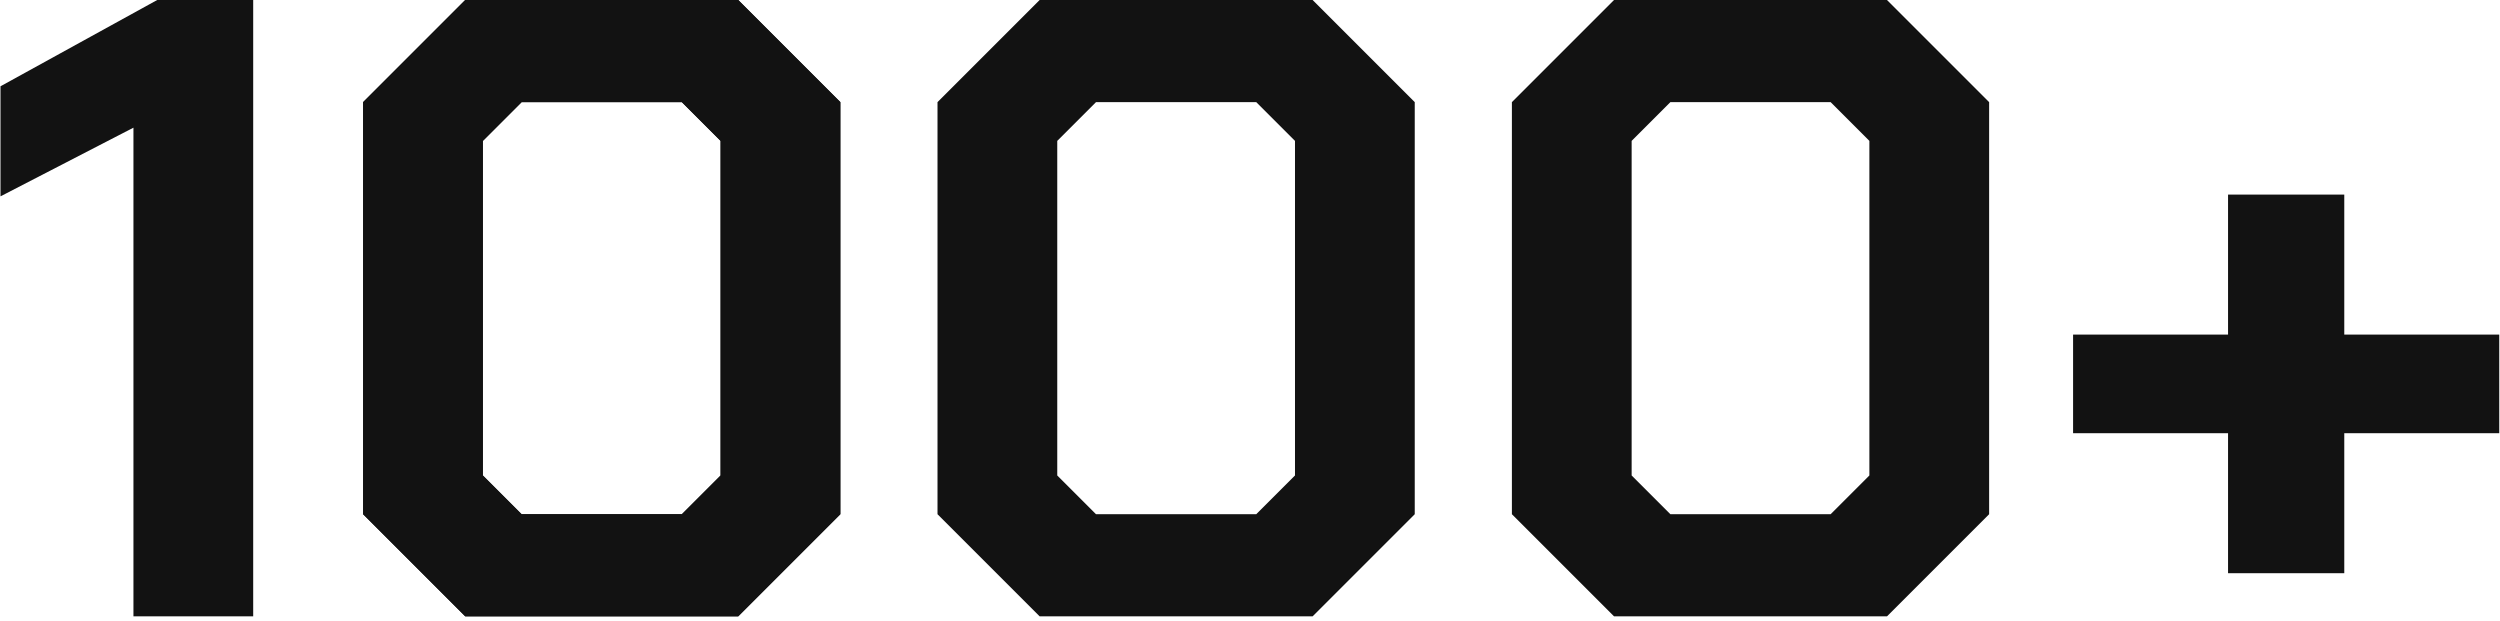
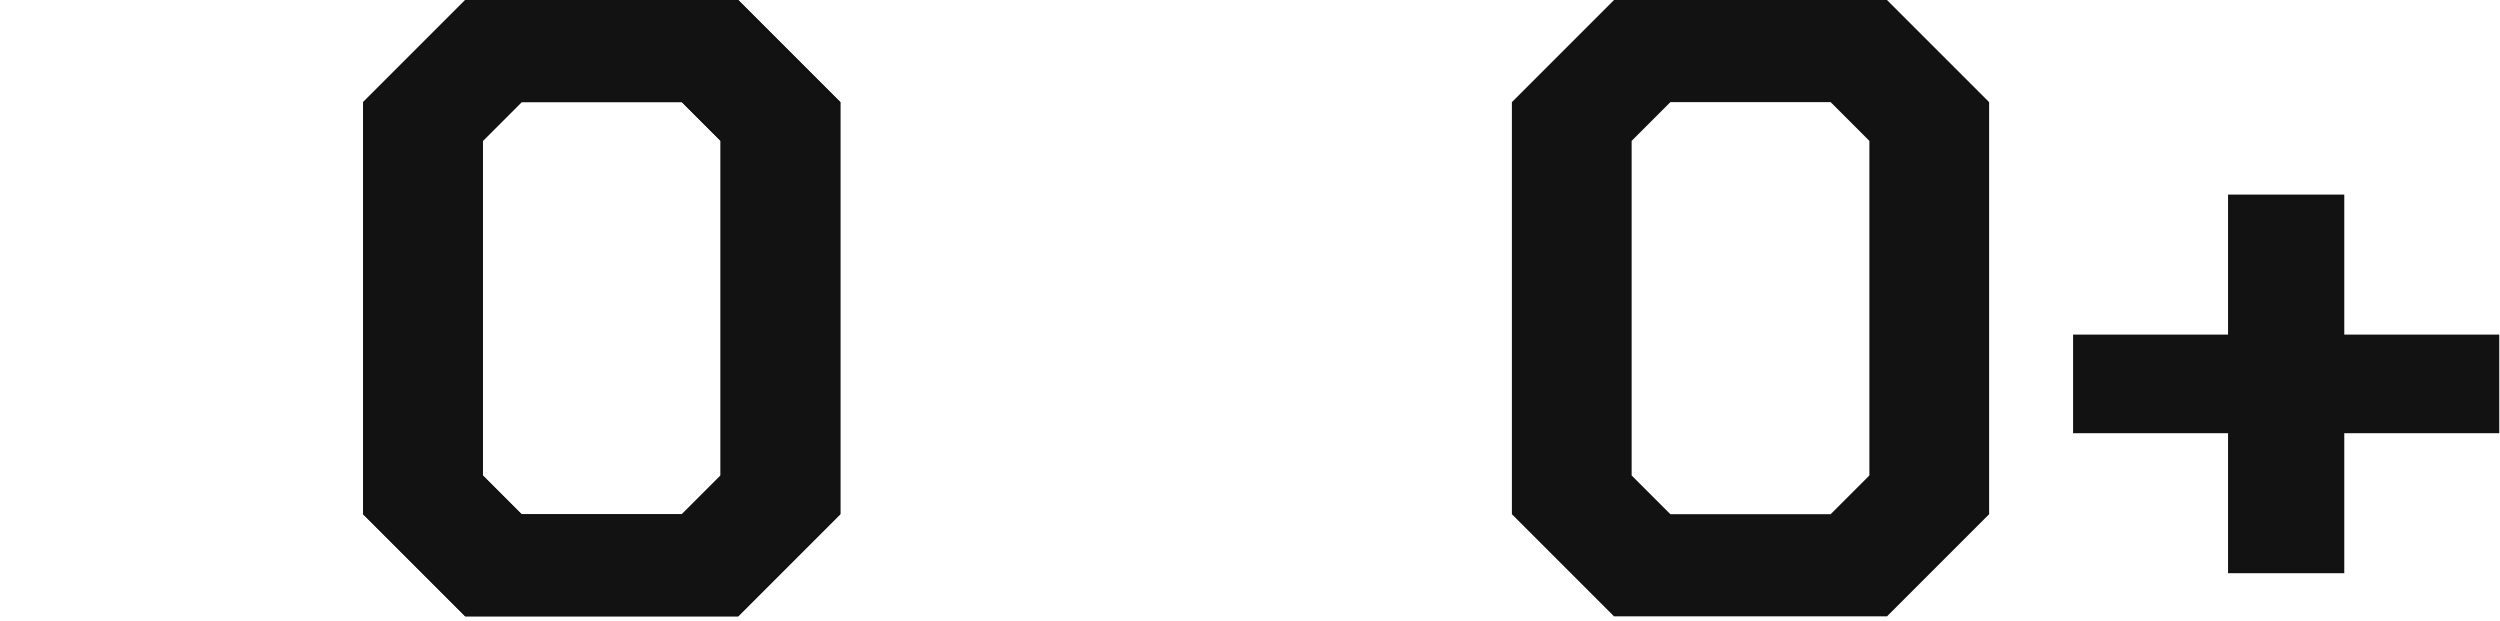
<svg xmlns="http://www.w3.org/2000/svg" width="318" height="79" viewBox="0 0 318 79" fill="none">
-   <path d="M16.974 16.24L0.062 24.976V10.976L19.998 0H32.206V78.4H16.974V16.24Z" fill="#121212" />
  <path d="M46.188 65.408V12.992L59.18 0H93.9L106.892 12.992V65.408L93.9 78.4H59.18L46.188 65.408ZM86.732 65.408L91.66 60.48V17.92L86.732 12.992H66.348L61.42 17.92V60.48L66.348 65.408H86.732Z" fill="#121212" />
  <path d="M46.188 65.408V12.992L59.18 0H93.9L106.892 12.992V65.408L93.9 78.4H59.18L46.188 65.408ZM86.732 65.408L91.66 60.48V17.92L86.732 12.992H66.348L61.42 17.92V60.48L66.348 65.408H86.732Z" fill="#121212" />
-   <path d="M119.251 65.408V12.992L132.243 3.29018e-05H166.963L179.955 12.992V65.408L166.963 78.4H132.243L119.251 65.408ZM159.795 65.408L164.723 60.48V17.92L159.795 12.992H139.411L134.483 17.92V60.48L139.411 65.408H159.795Z" fill="#121212" />
  <path d="M192.313 65.408V12.992L205.305 3.29018e-05H240.025L253.017 12.992V65.408L240.025 78.4H205.305L192.313 65.408ZM232.857 65.408L237.785 60.48V17.92L232.857 12.992H212.473L207.545 17.92V60.48L212.473 65.408H232.857Z" fill="#121212" />
  <path d="M317.904 55.104H298.192V72.912H283.408V55.104H263.696V42.56H283.408V24.752H298.192V42.56H317.904V55.104Z" fill="#121212" />
</svg>